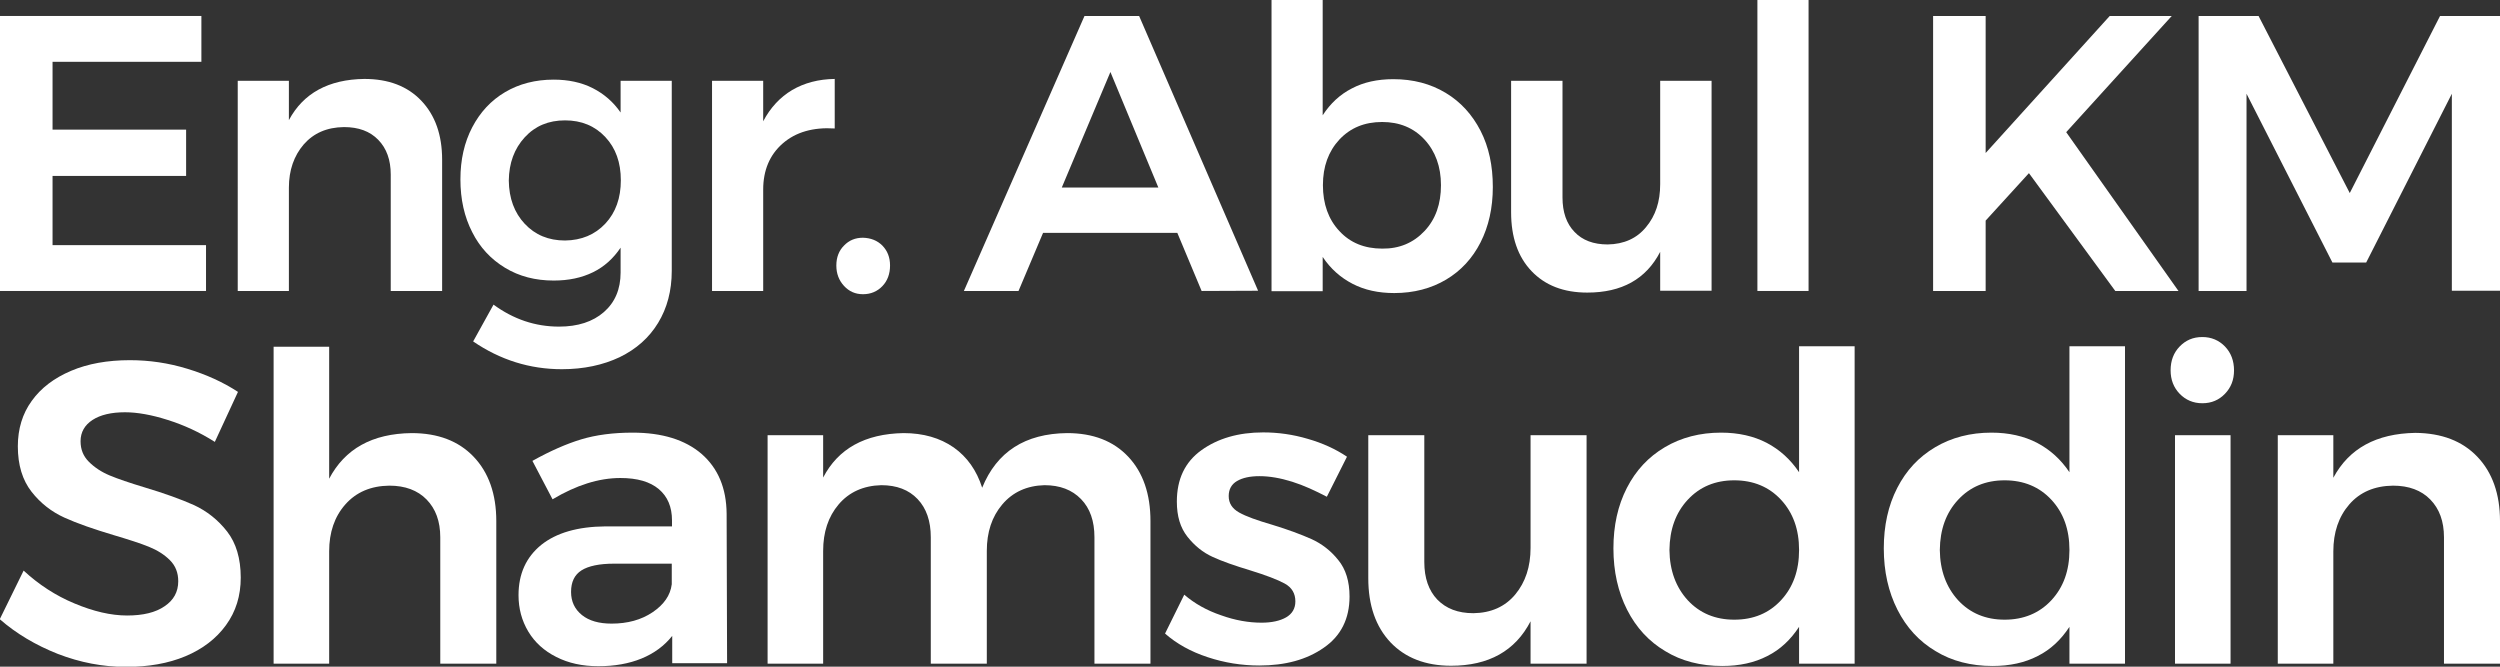
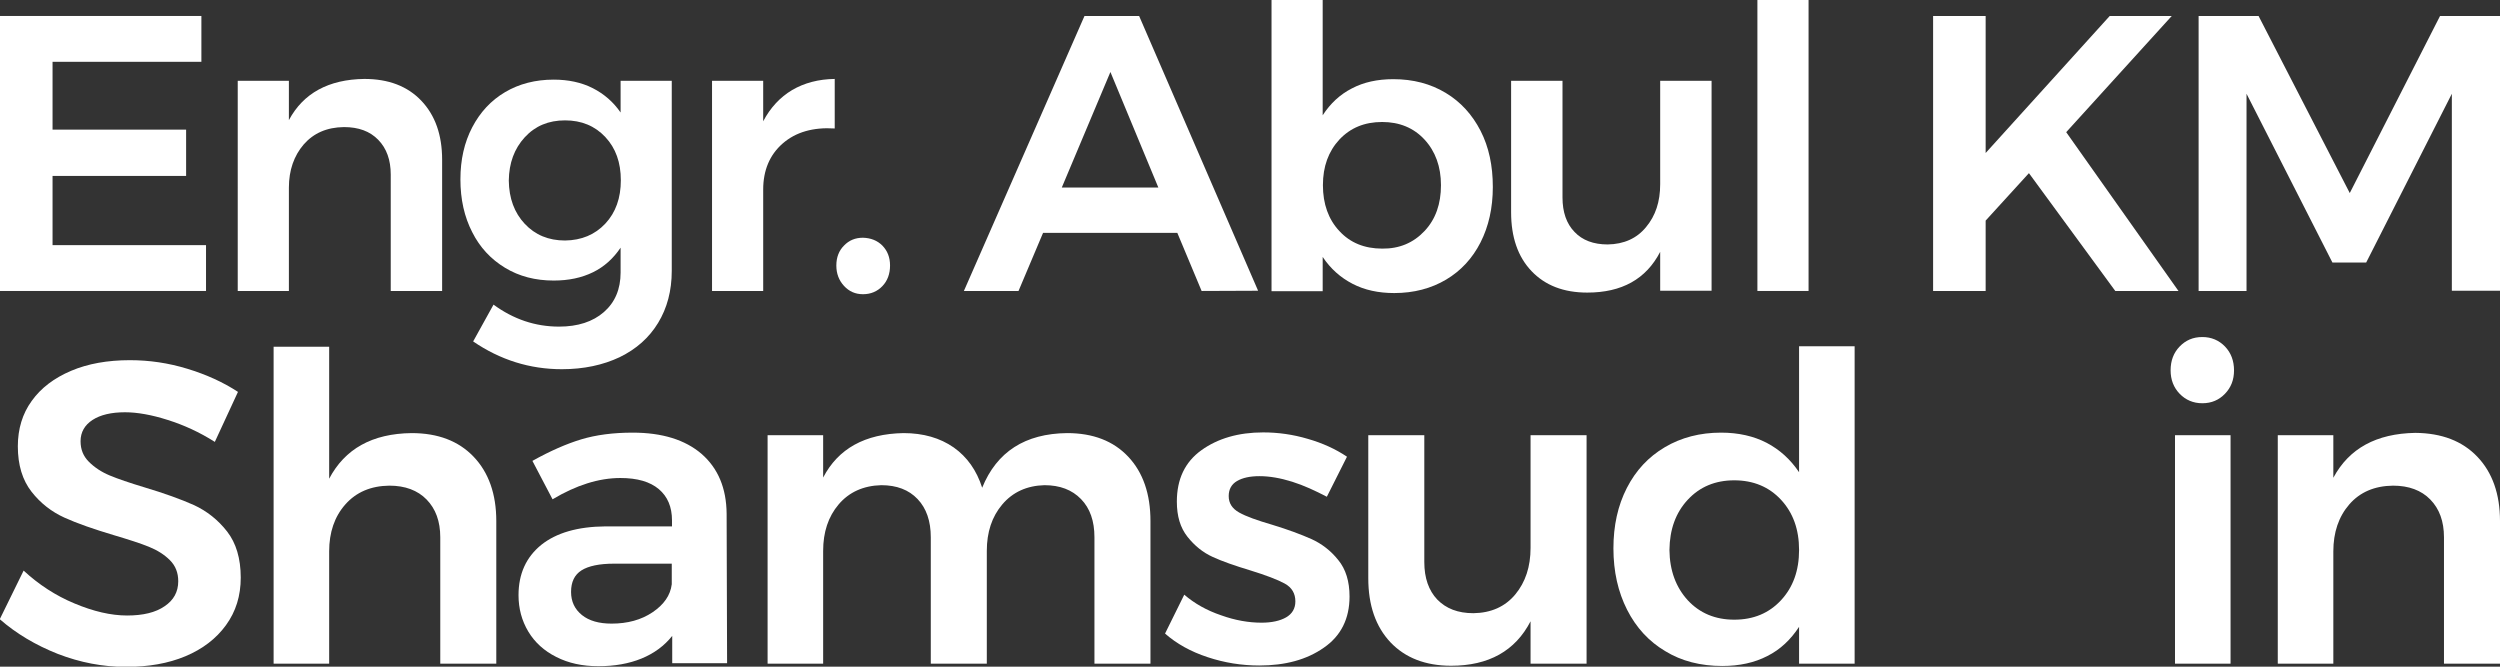
<svg xmlns="http://www.w3.org/2000/svg" version="1.1" id="Layer_1" x="0px" y="0px" viewBox="0 0 1080 288" style="enable-background:new 0 0 1080 288;" xml:space="preserve">
  <rect x="0" y="0" width="1080" height="288" fill="#333333" stroke="none" />
  <style type="text/css">
	.st0{fill:#FFFFFF;}
</style>
  <g>
    <g>
      <path class="st0" d="M0,6.9h87v19.8H22.7V56h57.7v20H22.7v29.9H89v19.8H0V6.9z" />
      <path class="st0" d="M182,43.5c6,6.3,9,14.8,9,25.5v56.7h-22.2V75.4c0-6.3-1.8-11.3-5.4-15c-3.6-3.7-8.5-5.5-14.8-5.5    c-7.4,0.1-13.1,2.6-17.4,7.5c-4.2,4.9-6.4,11.1-6.4,18.7v44.6h-22.1V34.9h22.1v17c6.2-11.6,17.1-17.6,32.6-17.8    C167.8,34.1,176,37.2,182,43.5z" />
      <path class="st0" d="M290.2,34.9V117c0,8.6-2,16.1-5.9,22.5s-9.4,11.3-16.6,14.8c-7.2,3.4-15.5,5.2-25,5.2c-13.8,0-26.6-4-38.3-12    l8.8-15.9c8.6,6.3,18,9.5,28.3,9.5c8.1,0,14.6-2.1,19.4-6.3c4.8-4.2,7.2-9.9,7.2-17.1V107c-3.1,4.6-7,8.2-11.9,10.6    s-10.5,3.6-17,3.6c-7.9,0-14.9-1.8-21-5.5s-10.9-8.8-14.2-15.4c-3.4-6.6-5.1-14.2-5.1-22.8c0-8.5,1.7-16,5.1-22.5    c3.4-6.5,8.1-11.6,14.2-15.2c6.1-3.6,13.1-5.4,21-5.4c6.3,0,12,1.2,16.9,3.7s8.9,6,12,10.5V34.9H290.2z M261.5,96.6    c4.5-4.8,6.7-11.1,6.7-18.7c0-7.7-2.2-13.9-6.7-18.7S251.2,52,244.1,52c-7.1,0-12.9,2.4-17.4,7.3s-6.8,11.1-6.9,18.7    c0.1,7.7,2.4,13.9,6.9,18.7s10.3,7.2,17.4,7.2C251.2,103.8,257,101.4,261.5,96.6z" />
      <path class="st0" d="M342.2,38.9c5.3-3.1,11.4-4.7,18.4-4.8v21.4c-9.4-0.6-16.9,1.6-22.5,6.5s-8.4,11.6-8.4,19.9v43.8h-22.1V34.9    h22.1v17.5C332.8,46.5,337,42,342.2,38.9z" />
      <path class="st0" d="M381.2,106.1c2.2,2.3,3.3,5.1,3.3,8.6c0,3.6-1.1,6.6-3.3,8.9c-2.2,2.3-5,3.5-8.4,3.5c-3.3,0-6-1.2-8.2-3.6    s-3.3-5.3-3.3-8.8s1.1-6.4,3.3-8.6c2.2-2.3,4.9-3.4,8.2-3.4C376.2,102.8,379,103.9,381.2,106.1z" />
      <path class="st0" d="M519.1,125.7l-10.5-25.1h-58L440,125.7h-23.6L468.5,6.9h23.6l51.4,118.7L519.1,125.7L519.1,125.7z M458.7,81    h41.7l-20.7-49.9L458.7,81z" />
      <path class="st0" d="M624.5,40.1c6.5,3.9,11.5,9.4,15.1,16.4s5.3,15.1,5.3,24.3c0,9-1.8,17-5.3,23.9s-8.5,12.3-14.9,16.1    c-6.4,3.8-13.9,5.8-22.4,5.8c-6.8,0-12.8-1.3-18-4s-9.5-6.5-12.9-11.6v14.8h-22.1v-126h22.1v50c3.3-5.1,7.5-9,12.6-11.6    c5.1-2.7,11.1-4,17.9-4C610.5,34.2,618,36.2,624.5,40.1z M615.4,99.8c4.8-5.1,7.1-11.7,7.1-19.8c0-8-2.4-14.6-7.1-19.7    c-4.7-5.1-10.9-7.6-18.3-7.6c-7.6,0-13.7,2.5-18.5,7.6c-4.7,5.1-7.1,11.6-7.1,19.7s2.4,14.8,7.1,19.8c4.7,5.1,10.9,7.6,18.5,7.6    C604.5,107.5,610.6,104.9,615.4,99.8z" />
      <path class="st0" d="M739.4,34.9v90.7h-22.2v-16.8c-6.1,11.8-16.6,17.6-31.5,17.6c-10.2,0-18.2-3.1-24.1-9.3    c-5.9-6.2-8.8-14.7-8.8-25.4V34.9H675v50.4c0,6.3,1.7,11.3,5.2,14.9c3.4,3.6,8.2,5.4,14.3,5.4c7-0.1,12.6-2.6,16.6-7.5    c4.1-4.9,6.1-11,6.1-18.5V34.9H739.4z" />
      <path class="st0" d="M759.2-0.2h22.1v125.9h-22.1V-0.2z" />
      <path class="st0" d="M941.1,125.7h-27.3l-37.3-50.9l-18.7,20.5v30.4h-22.7V6.9h22.7v59.2l53.6-59.2h26.8l-45.6,50.2L941.1,125.7z" />
      <path class="st0" d="M949.7,6.9h26l39.4,76.5l39-76.5h26v118.7h-20.9V40.5l-37,72.9h-14.6l-37.1-72.9v85.2h-20.7V6.9H949.7z" />
    </g>
    <g>
      <path class="st0" d="M72.4,181.4c-6.9-2.2-13.1-3.3-18.4-3.3c-5.9,0-10.6,1.1-14,3.3s-5.2,5.3-5.2,9.2c0,3.6,1.2,6.5,3.6,8.9    c2.4,2.4,5.4,4.4,9,5.9s8.6,3.2,14.9,5.1c8.7,2.6,15.9,5.2,21.5,7.7c5.6,2.6,10.4,6.4,14.3,11.4s5.9,11.7,5.9,19.9    c0,7.9-2.1,14.7-6.4,20.6c-4.2,5.8-10.1,10.3-17.5,13.4s-16,4.6-25.6,4.6c-10.1,0-19.9-1.9-29.5-5.6c-9.6-3.8-18-8.8-25.1-15    l10.3-21c6.5,6,13.8,10.8,22,14.2c8.1,3.4,15.7,5.2,22.7,5.2c6.9,0,12.3-1.3,16.2-4c3.9-2.6,5.9-6.2,5.9-10.8    c0-3.7-1.2-6.7-3.6-9.1c-2.4-2.4-5.4-4.3-9.1-5.8c-3.7-1.5-8.7-3.1-15.1-5c-8.7-2.6-15.9-5.1-21.4-7.6s-10.3-6.2-14.2-11.2    s-5.9-11.5-5.9-19.6c0-7.5,2-14.1,6-19.6c4-5.6,9.7-9.9,17-13s15.8-4.6,25.4-4.6c8.4,0,16.6,1.2,24.8,3.7s15.5,5.8,21.9,10    l-10,21.6C86.2,186.7,79.4,183.6,72.4,181.4z" />
      <path class="st0" d="M204.6,197.3c6.5,6.8,9.8,16.1,9.8,27.8v61.6h-24.2v-54.6c0-6.9-2-12.3-5.9-16.3s-9.3-6-16.1-6    c-8,0.1-14.3,2.8-19,8.1s-7,12.1-7,20.3v48.5h-24V149.8h24v57c6.8-12.9,18.6-19.5,35.6-19.7C189.2,187.1,198.1,190.5,204.6,197.3z    " />
      <path class="st0" d="M290.4,286.7v-12c-3.4,4.3-7.9,7.6-13.3,9.8c-5.4,2.2-11.6,3.3-18.6,3.3c-6.9,0-12.9-1.3-18.2-4    c-5.2-2.6-9.3-6.3-12.1-11s-4.2-9.9-4.2-15.7c0-9.2,3.3-16.4,9.8-21.7c6.5-5.2,15.7-7.9,27.7-8h28.8v-2.6c0-5.8-1.9-10.3-5.7-13.5    c-3.8-3.2-9.3-4.8-16.6-4.8c-9.3,0-19.1,3.1-29.3,9.2l-8.7-16.6c7.7-4.3,14.8-7.4,21.1-9.3c6.3-1.9,13.7-2.9,22.2-2.9    c12.8,0,22.7,3.1,29.8,9.2c7.1,6.2,10.7,14.8,10.8,25.8l0.2,64.6h-23.7V286.7z M281.9,264.5c4.9-3.3,7.7-7.3,8.3-12.1v-8.9h-24.9    c-6.4,0-11.1,1-14.1,2.9s-4.5,5-4.5,9.3c0,4.2,1.6,7.5,4.7,10c3.1,2.5,7.4,3.7,12.8,3.7C271.1,269.4,277,267.8,281.9,264.5z" />
      <path class="st0" d="M487.4,197.3c6.4,6.8,9.6,16.1,9.6,27.8v61.6h-24.2v-54.6c0-7-1.9-12.5-5.8-16.5s-9.1-6-15.8-6    c-7.6,0.2-13.7,3-18.2,8.3s-6.7,12-6.7,20.1v48.7h-24.2v-54.6c0-7-1.9-12.5-5.7-16.5c-3.8-4-9-6-15.7-6c-7.7,0.2-13.9,3-18.4,8.3    s-6.7,12-6.7,20.1v48.7h-24V188h24v18.3c6.5-12.5,18.1-18.9,34.7-19.2c8.6,0,15.8,2.1,21.7,6.2c5.8,4.1,9.9,9.9,12.3,17.4    c6.3-15.5,18.5-23.4,36.7-23.6C472.2,187.1,481,190.5,487.4,197.3z" />
      <path class="st0" d="M558.2,208.1c-5.1-1.6-9.8-2.4-14.1-2.4c-4.1,0-7.3,0.7-9.7,2.1c-2.4,1.4-3.6,3.6-3.6,6.5    c0,3.1,1.5,5.4,4.5,7.1c3,1.7,7.8,3.4,14.3,5.3c6.9,2.1,12.5,4.2,17,6.2c4.4,2,8.3,5,11.5,9c3.3,4,4.9,9.3,4.9,15.8    c0,9.6-3.7,17-11.1,22.1c-7.4,5.2-16.7,7.7-27.9,7.7c-7.6,0-15.1-1.2-22.3-3.6c-7.3-2.4-13.4-5.8-18.4-10.2l8.3-16.8    c4.4,3.8,9.7,6.8,15.9,8.9c6.1,2.2,12,3.2,17.5,3.2c4.4,0,8-0.8,10.6-2.3s4-3.8,4-6.9c0-3.4-1.5-6-4.6-7.7s-8.1-3.6-14.9-5.7    c-6.6-2-12.1-3.9-16.2-5.8c-4.2-1.9-7.8-4.8-10.9-8.7c-3.1-3.9-4.6-8.9-4.6-15.2c0-9.7,3.5-17.1,10.6-22.2    c7.1-5.1,16-7.7,26.7-7.7c6.5,0,12.9,0.9,19.3,2.8c6.3,1.8,12,4.4,16.9,7.7l-8.7,17.3C568.2,212,563.3,209.7,558.2,208.1z" />
      <path class="st0" d="M685.4,188v98.7h-24.2v-18.3c-6.6,12.8-18.1,19.2-34.3,19.2c-11.1,0-19.8-3.4-26.2-10.1    c-6.4-6.8-9.6-16-9.6-27.7V188h24.2v54.8c0,6.9,1.9,12.3,5.6,16.2c3.8,3.9,8.9,5.9,15.6,5.9c7.6-0.1,13.7-2.8,18.1-8.1    c4.4-5.3,6.6-12,6.6-20.1V188H685.4z" />
      <path class="st0" d="M801.2,149.8v136.9h-24v-15.9c-3.6,5.5-8.1,9.8-13.7,12.6c-5.6,2.9-12.1,4.3-19.5,4.3    c-9.3,0-17.6-2.1-24.6-6.4c-7.1-4.2-12.6-10.2-16.5-17.9c-3.9-7.7-5.9-16.5-5.9-26.5c0-9.8,1.9-18.5,5.8-26.1    c3.9-7.6,9.3-13.4,16.4-17.6c7.1-4.2,15.2-6.3,24.3-6.3c7.5,0,14.1,1.5,19.7,4.4c5.7,3,10.3,7.2,14,12.7v-54.4h24V149.8z     M769.4,259.3c5.2-5.6,7.8-12.8,7.8-21.7s-2.6-16.1-7.8-21.7c-5.2-5.6-12-8.4-20.2-8.4s-14.9,2.8-20.1,8.4    c-5.2,5.6-7.8,12.8-7.9,21.7c0.1,8.9,2.8,16.1,7.9,21.7c5.2,5.6,11.9,8.4,20.1,8.4C757.5,267.7,764.2,264.9,769.4,259.3z" />
-       <path class="st0" d="M918,149.8v136.9h-24v-15.9c-3.6,5.5-8.1,9.8-13.7,12.6c-5.6,2.9-12.1,4.3-19.5,4.3c-9.3,0-17.6-2.1-24.6-6.4    c-7.1-4.2-12.6-10.2-16.5-17.9c-3.9-7.7-5.9-16.5-5.9-26.5c0-9.8,1.9-18.5,5.8-26.1c3.9-7.6,9.3-13.4,16.4-17.6    c7.1-4.2,15.2-6.3,24.3-6.3c7.5,0,14.1,1.5,19.7,4.4c5.7,3,10.3,7.2,14,12.7v-54.4h24V149.8z M886.2,259.3    c5.2-5.6,7.8-12.8,7.8-21.7s-2.6-16.1-7.8-21.7c-5.2-5.6-12-8.4-20.2-8.4s-14.9,2.8-20.1,8.4c-5.2,5.6-7.8,12.8-7.9,21.7    c0.1,8.9,2.8,16.1,7.9,21.7c5.2,5.6,11.9,8.4,20.1,8.4C874.2,267.7,881,264.9,886.2,259.3z" />
      <path class="st0" d="M961.2,149.7c2.6,2.7,3.9,6.2,3.9,10.3s-1.3,7.4-3.9,10.1c-2.6,2.7-5.8,4.1-9.8,4.1c-3.9,0-7.2-1.4-9.8-4.1    c-2.6-2.7-3.9-6.1-3.9-10.1c0-4.2,1.3-7.6,3.9-10.3c2.6-2.7,5.8-4.1,9.8-4.1C955.3,145.6,958.6,147,961.2,149.7z M939.6,188h24    v98.7h-24V188z" />
      <path class="st0" d="M1070.2,197.3c6.5,6.8,9.8,16.1,9.8,27.8v61.6h-24.2v-54.6c0-6.9-2-12.3-5.9-16.3s-9.3-6-16.1-6    c-8,0.1-14.3,2.8-18.9,8.1c-4.6,5.3-6.9,12.1-6.9,20.3v48.5h-24V188h24v18.4c6.8-12.7,18.6-19.1,35.4-19.4    C1054.8,187.1,1063.7,190.5,1070.2,197.3z" />
    </g>
  </g>
</svg>